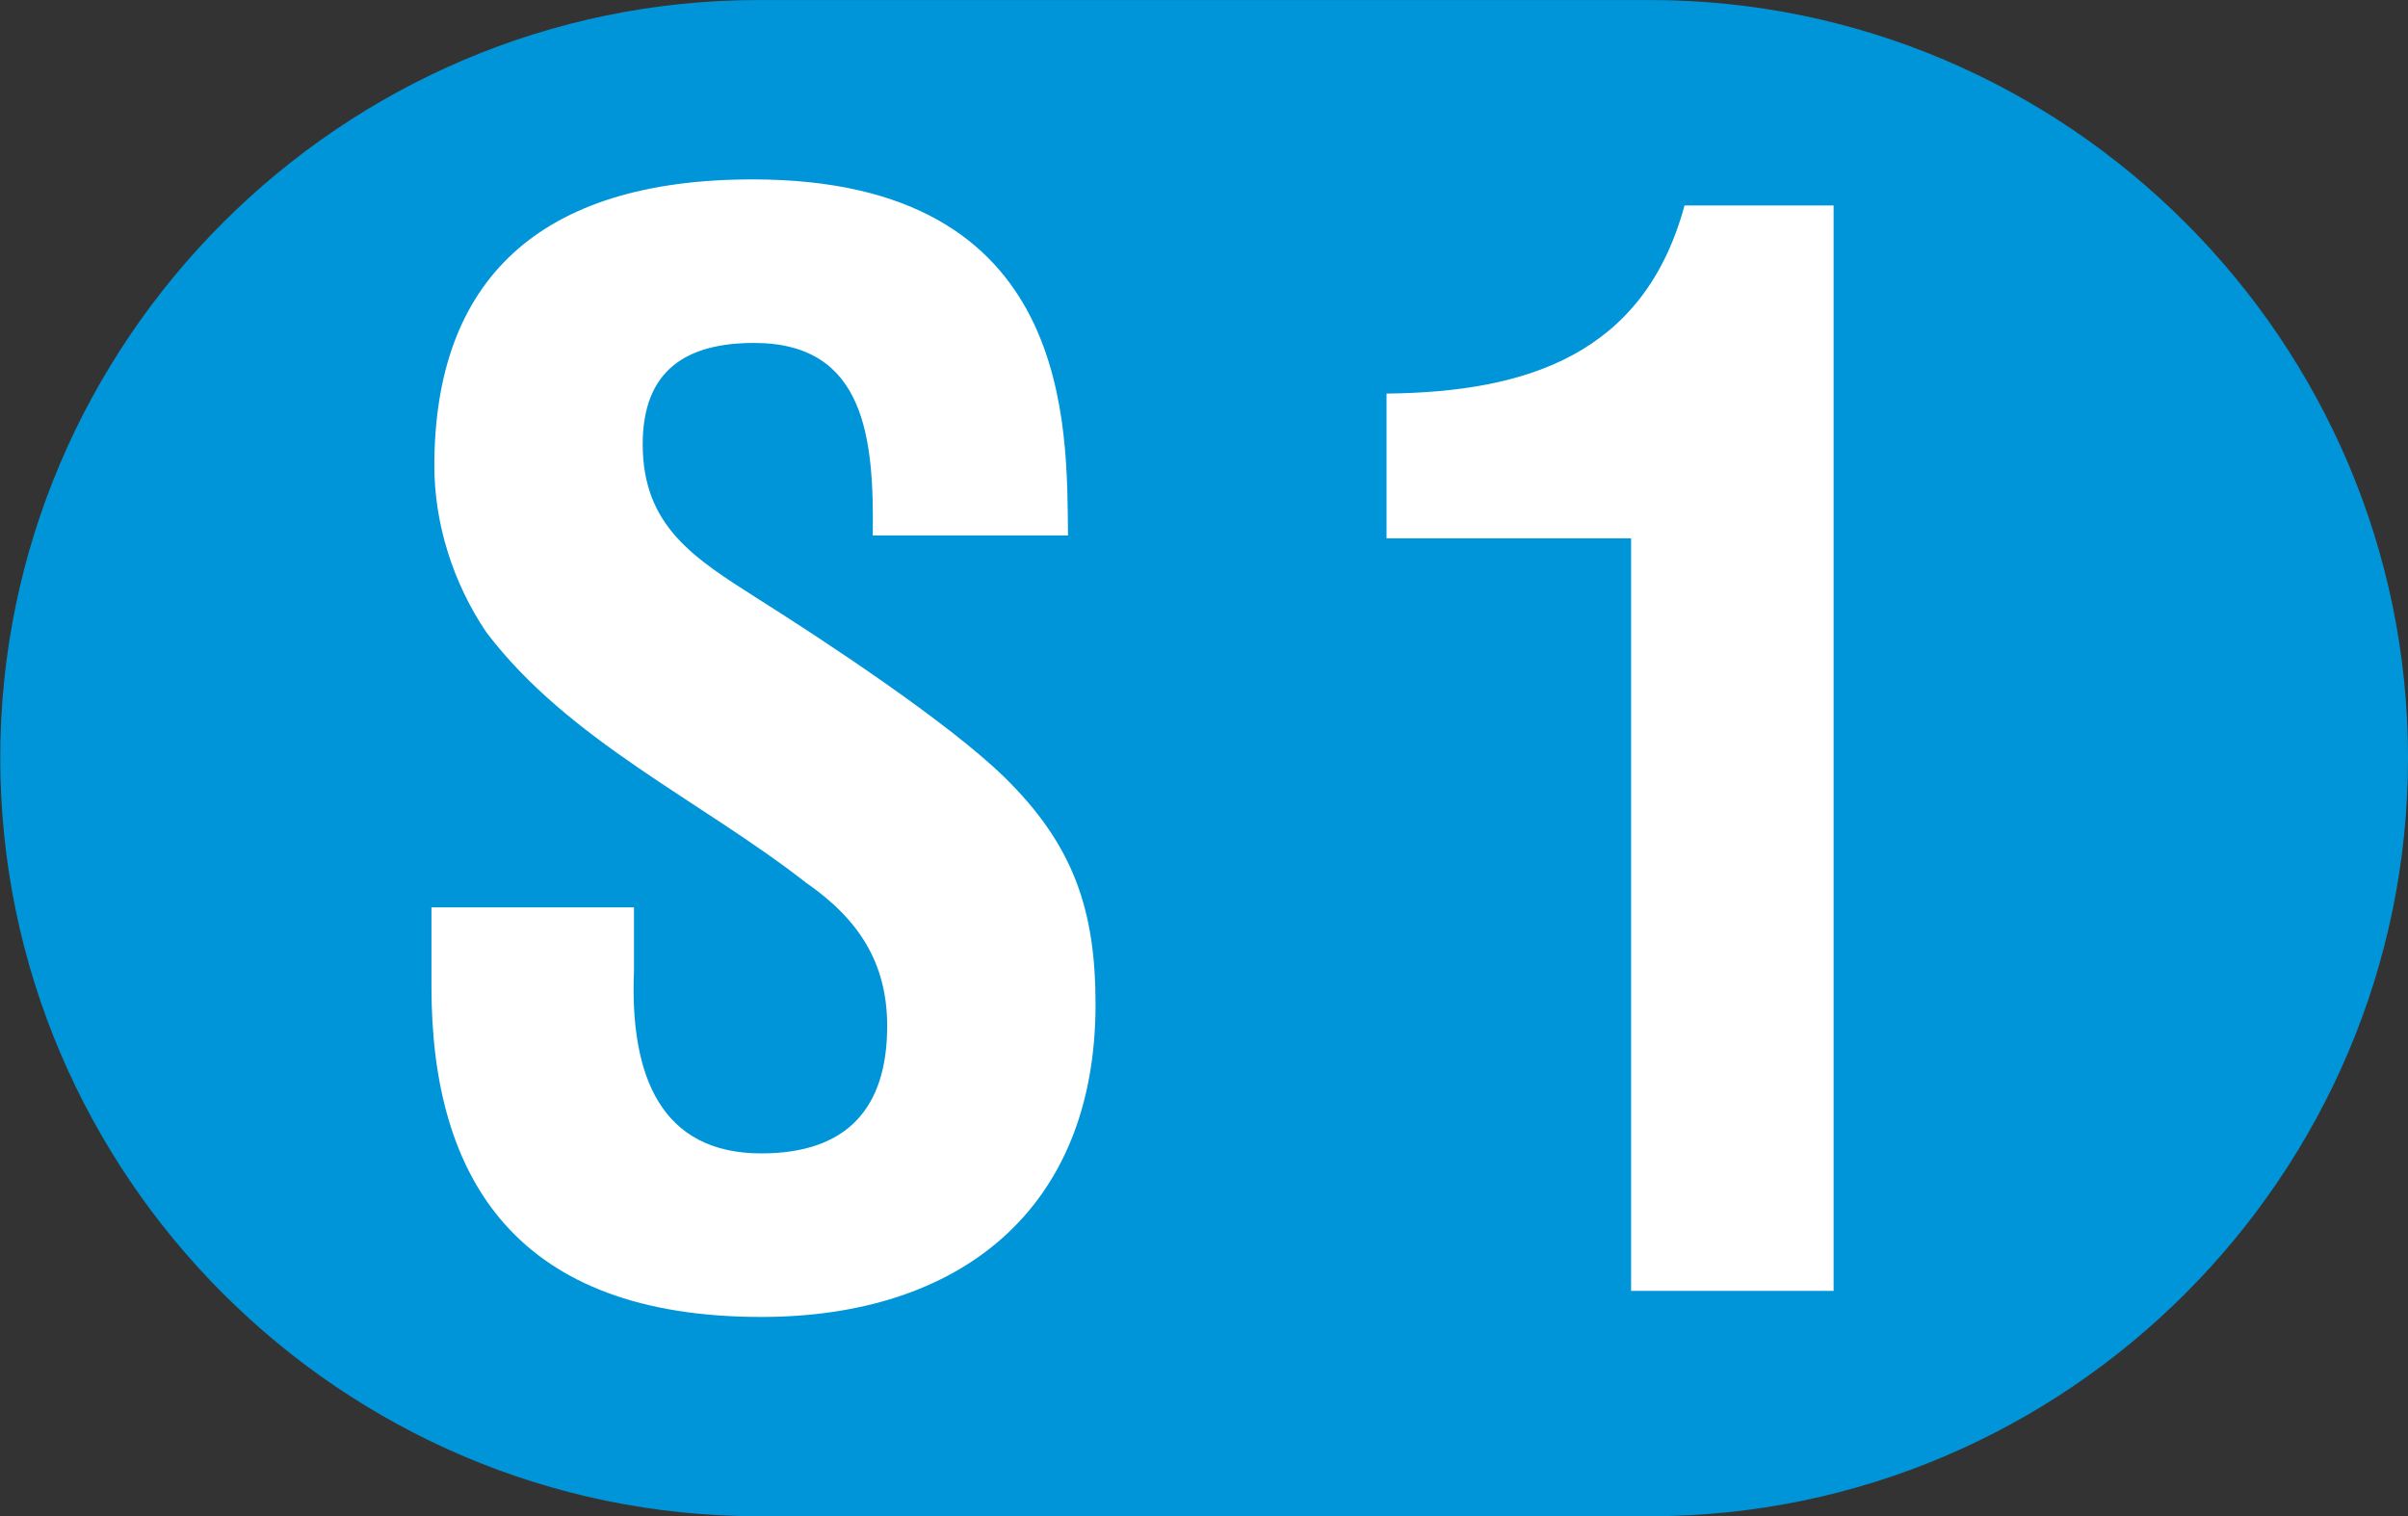
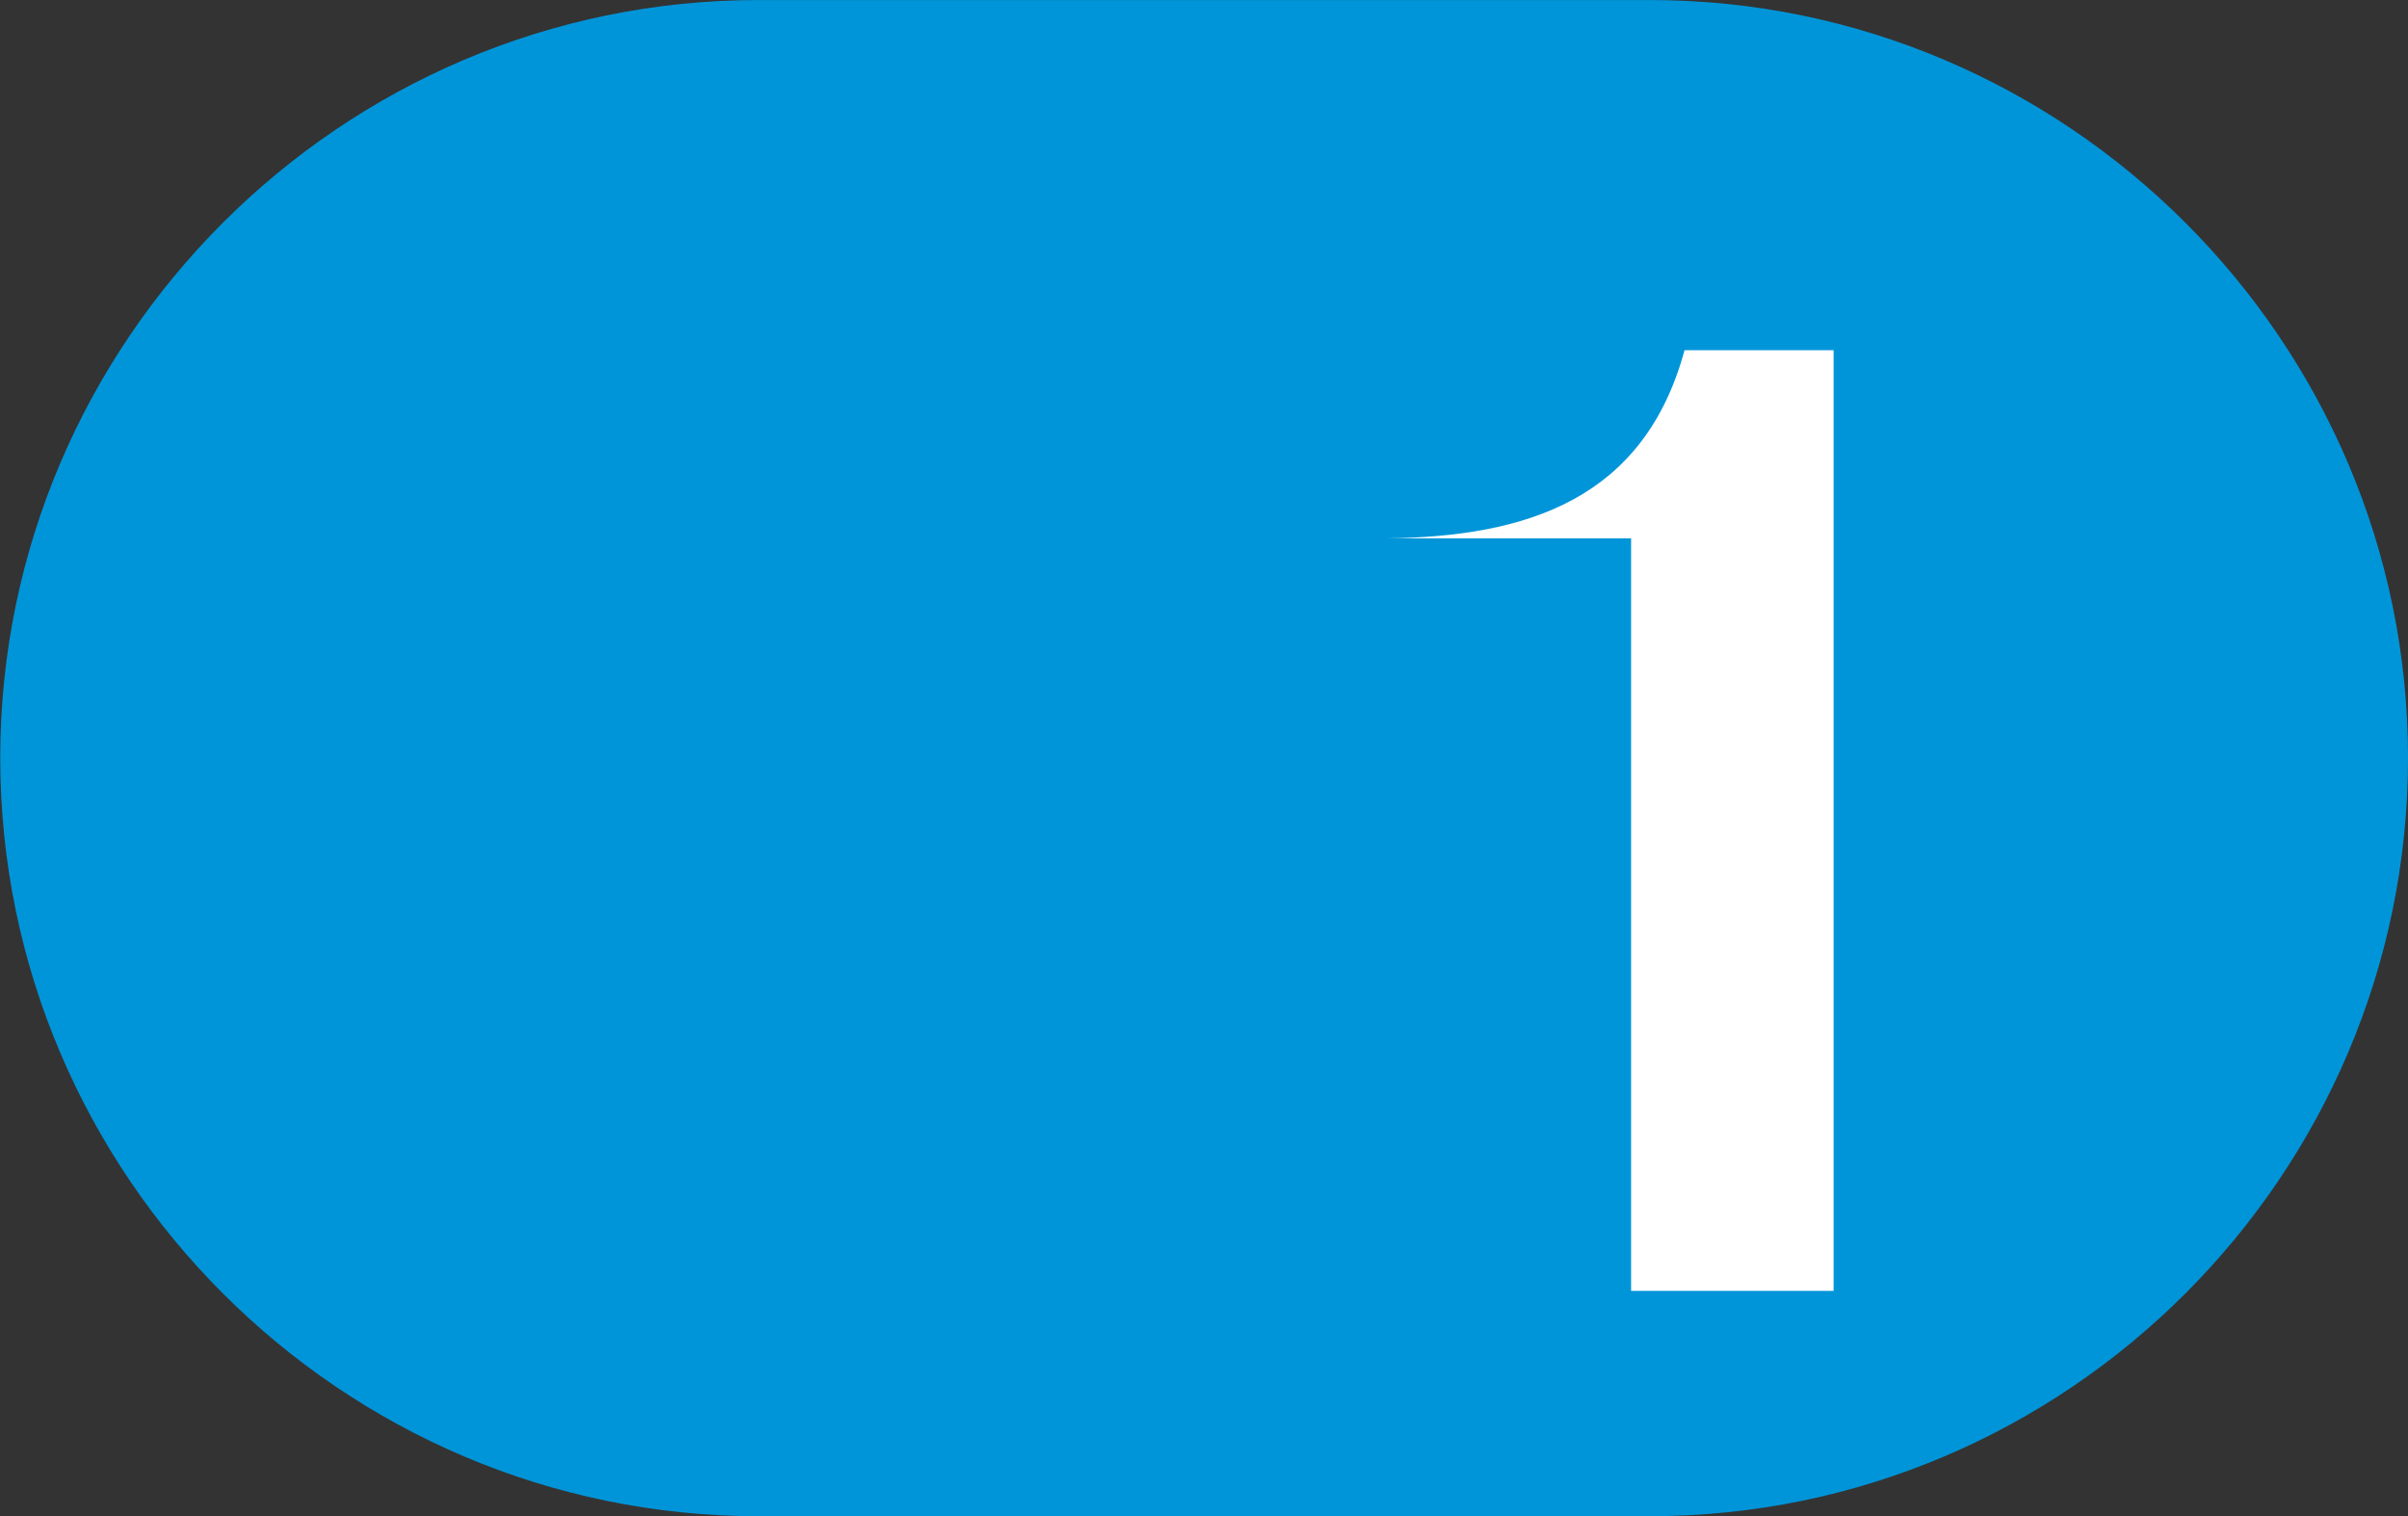
<svg xmlns="http://www.w3.org/2000/svg" version="1.1" id="svg2" x="0px" y="0px" width="482.392px" height="303.735px" viewBox="36.791 0.183 482.392 303.735" enable-background="new 36.791 0.183 482.392 303.735" xml:space="preserve">
  <rect x="36.791" y="0.183" width="482.392" height="303.735" fill="#333333" stroke="none" />
  <path fill="#0095D9" d="M367.347,303.94H188.708c-83.528,0-151.868-68.34-151.868-151.936c0-83.473,68.34-151.813,151.868-151.813  h178.639c83.516,0,151.842,68.34,151.842,151.813C519.189,235.6,450.863,303.94,367.347,303.94" />
-   <path fill="#FFFFFF" d="M211.627,107.454c0.283-19.431-1.452-38.566-23.781-38.566c-13.613,0-22.303,5.504-22.303,20.293  c0,16.524,10.438,22.903,23.189,31.03c13.318,8.398,37.961,24.639,49.26,35.659c13.91,13.632,18.268,26.672,18.268,45.523  c0,41.164-27.252,62.627-66.961,62.627c-48.694,0-66.074-27.262-66.074-66.111v-15.946h40.57v12.757  c-0.861,21.167,5.514,36.534,25.504,36.534c17.109,0,25.221-8.989,25.221-25.514c0-12.757-5.797-21.462-16.235-28.702  c-21.146-16.525-47.537-28.42-64.056-50.166c-6.659-9.851-10.426-21.746-10.426-33.345c0-37.113,20.863-57.405,63.76-57.405  c64.635,0,62.899,49.87,63.182,71.332H211.627z" />
-   <path fill="#FFFFFF" d="M363.545,108.032h-48.99V79.034c28.113-0.296,51.6-7.832,59.697-37.692h29.861V258.8h-40.568V108.032z" />
+   <path fill="#FFFFFF" d="M363.545,108.032h-48.99c28.113-0.296,51.6-7.832,59.697-37.692h29.861V258.8h-40.568V108.032z" />
</svg>